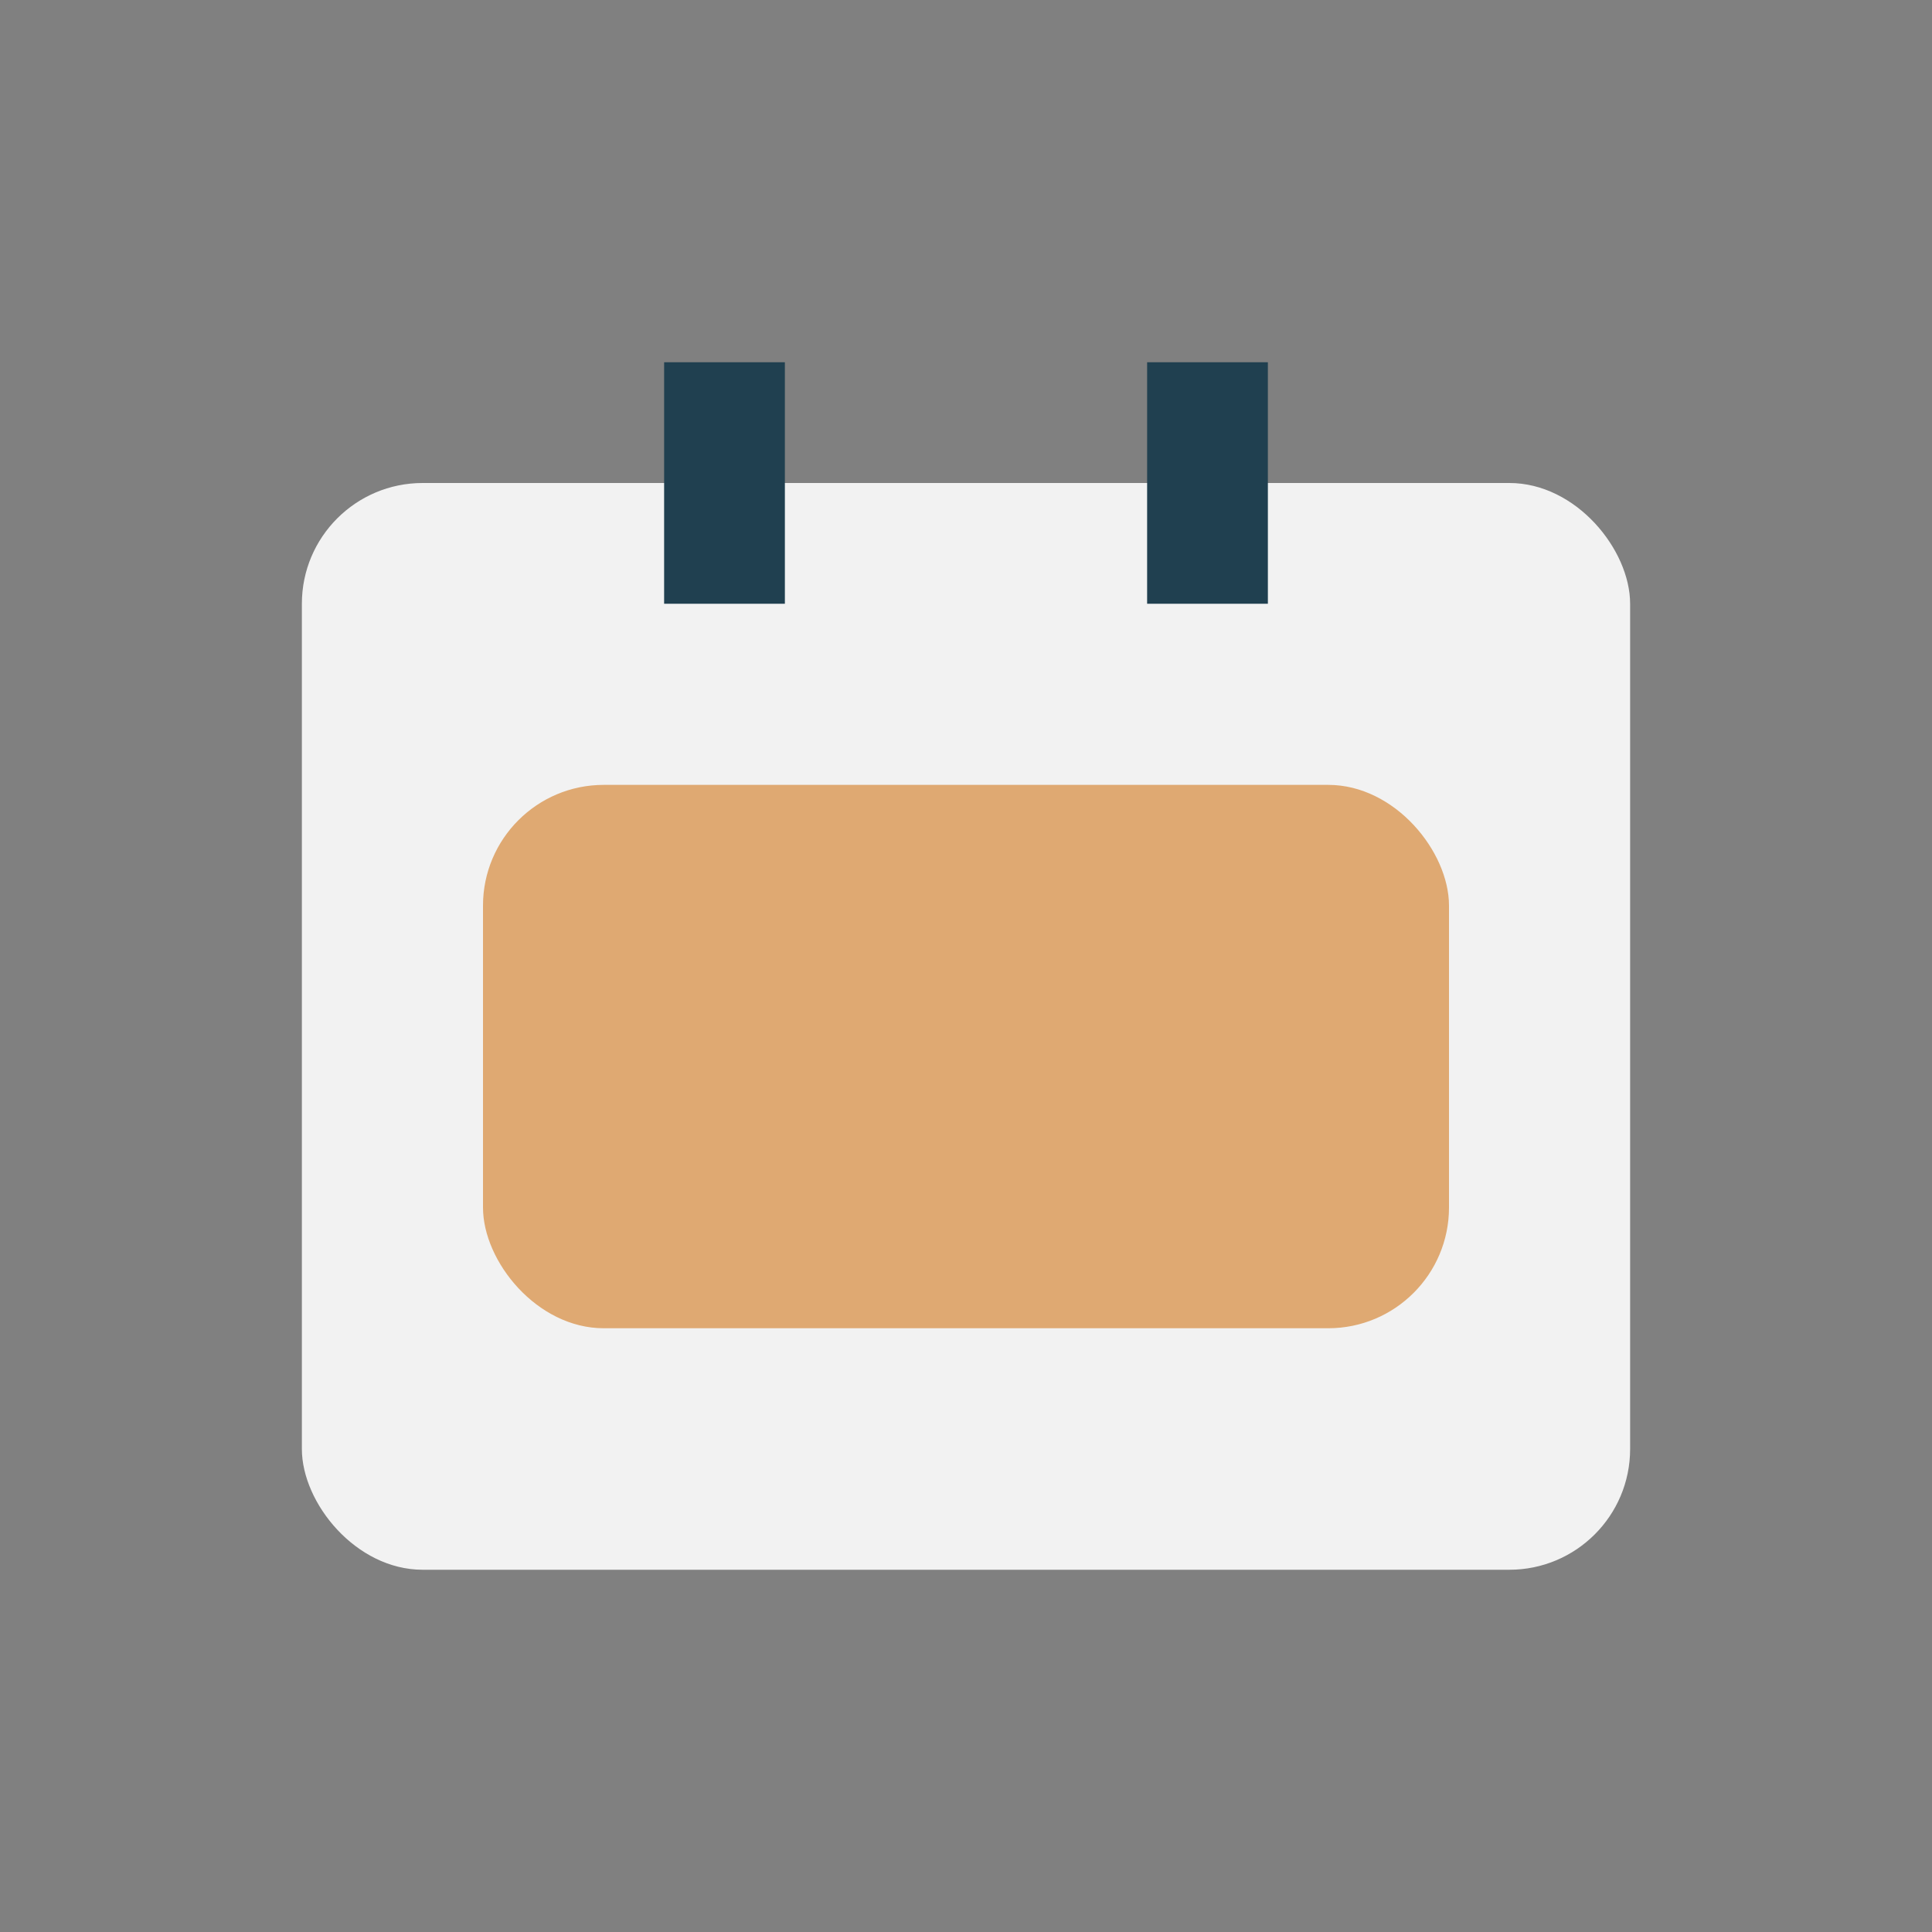
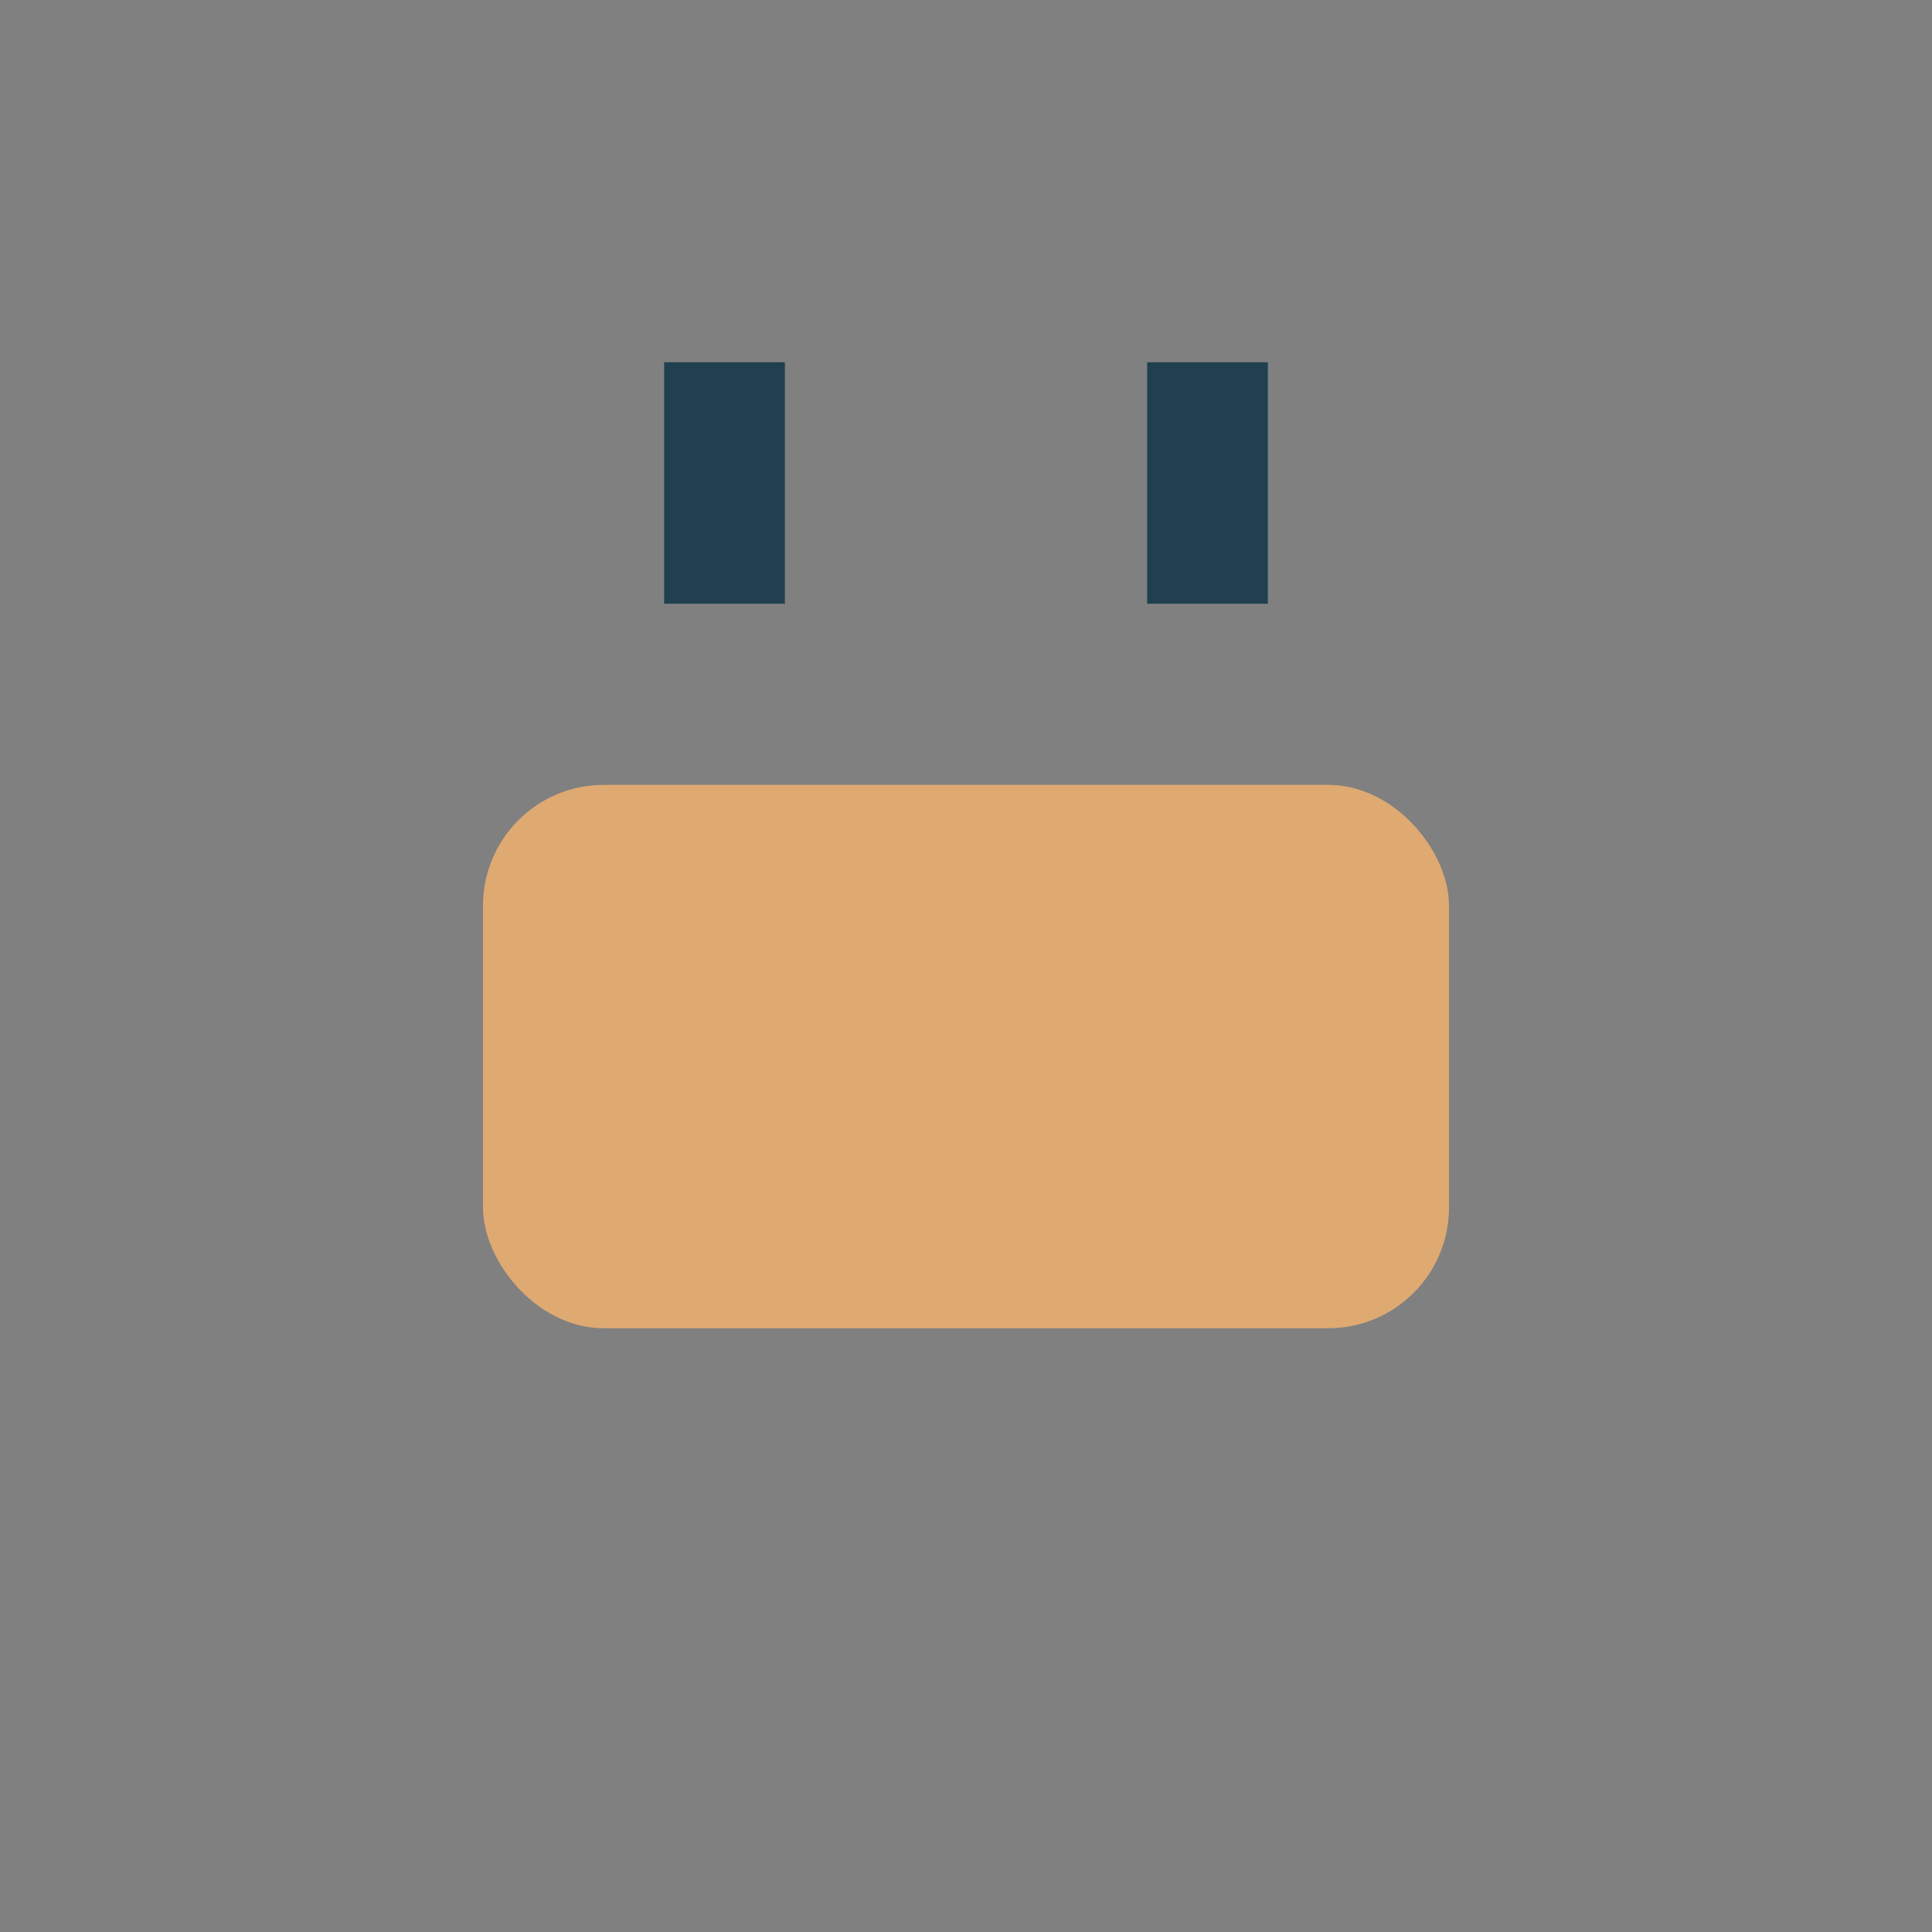
<svg xmlns="http://www.w3.org/2000/svg" viewBox="0 0 32 32">
  <rect x="0" y="0" width="32" height="32" fill="#808080" stroke="none" />
-   <rect x="5" y="8" width="22" height="18" rx="2" fill="#F2F2F2" />
  <rect x="8" y="13" width="16" height="9" rx="2" fill="#DFA972" />
  <rect x="11" y="6" width="2" height="4" fill="#204050" />
  <rect x="19" y="6" width="2" height="4" fill="#204050" />
</svg>